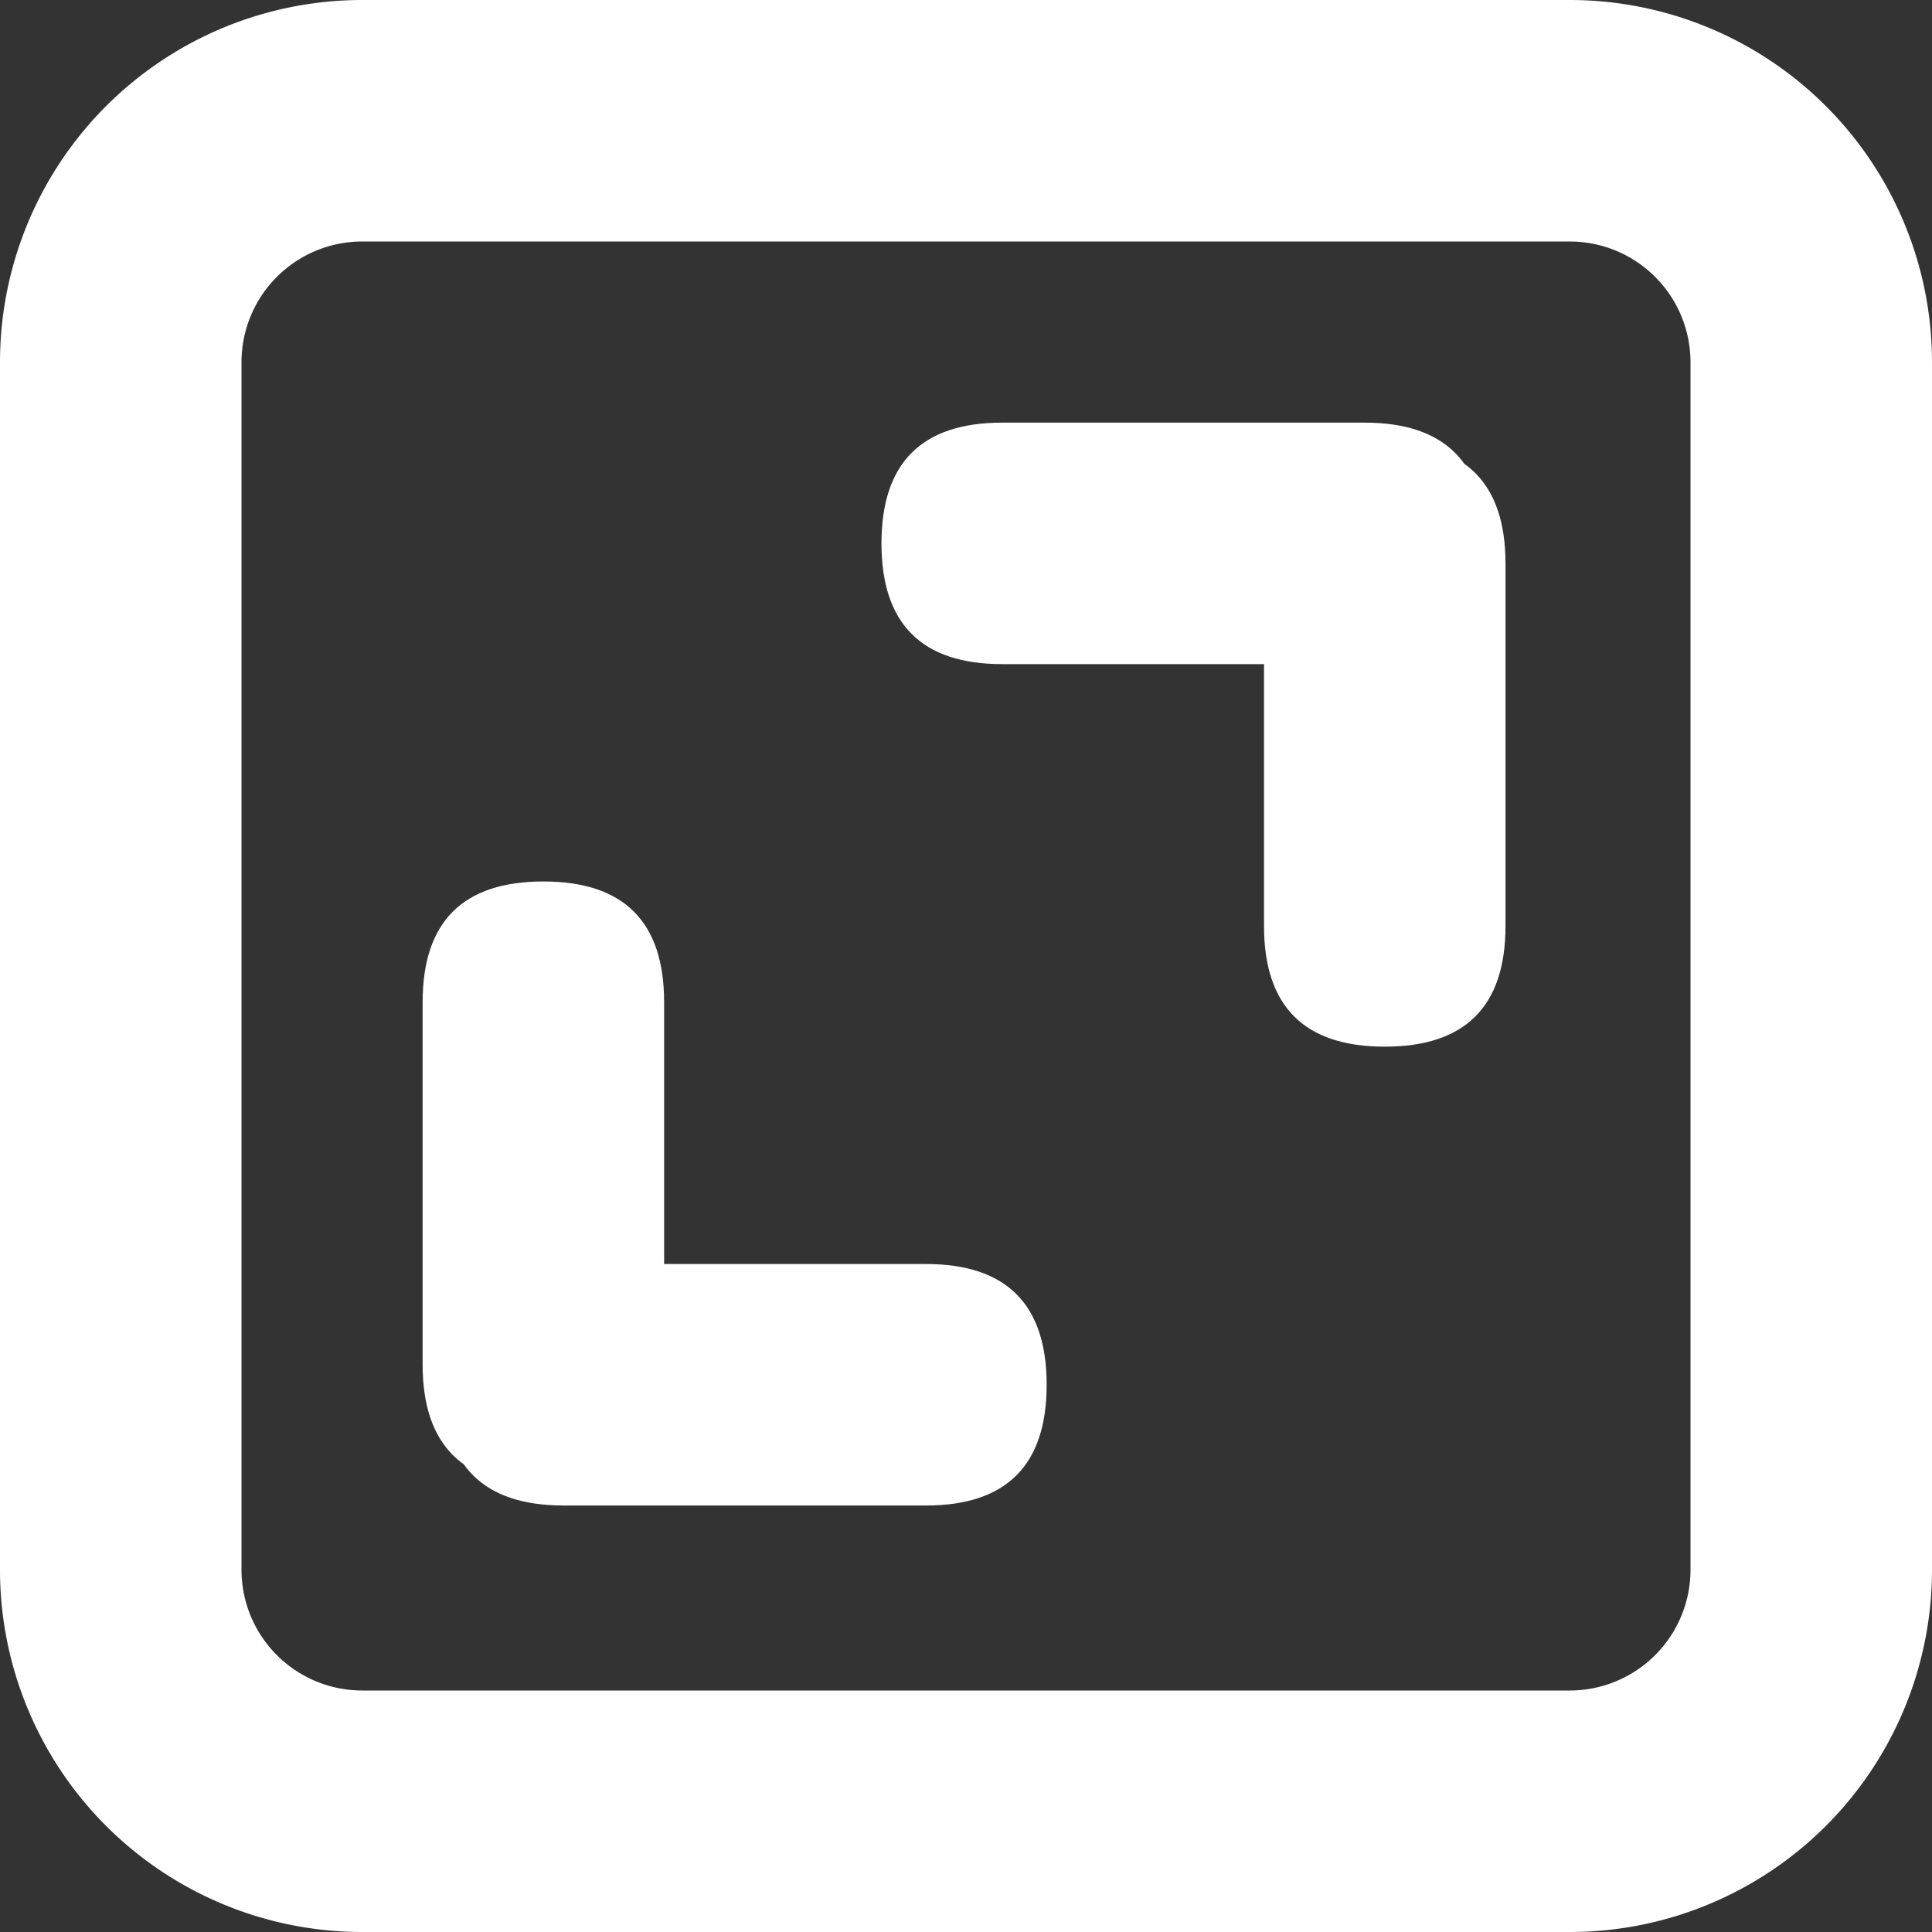
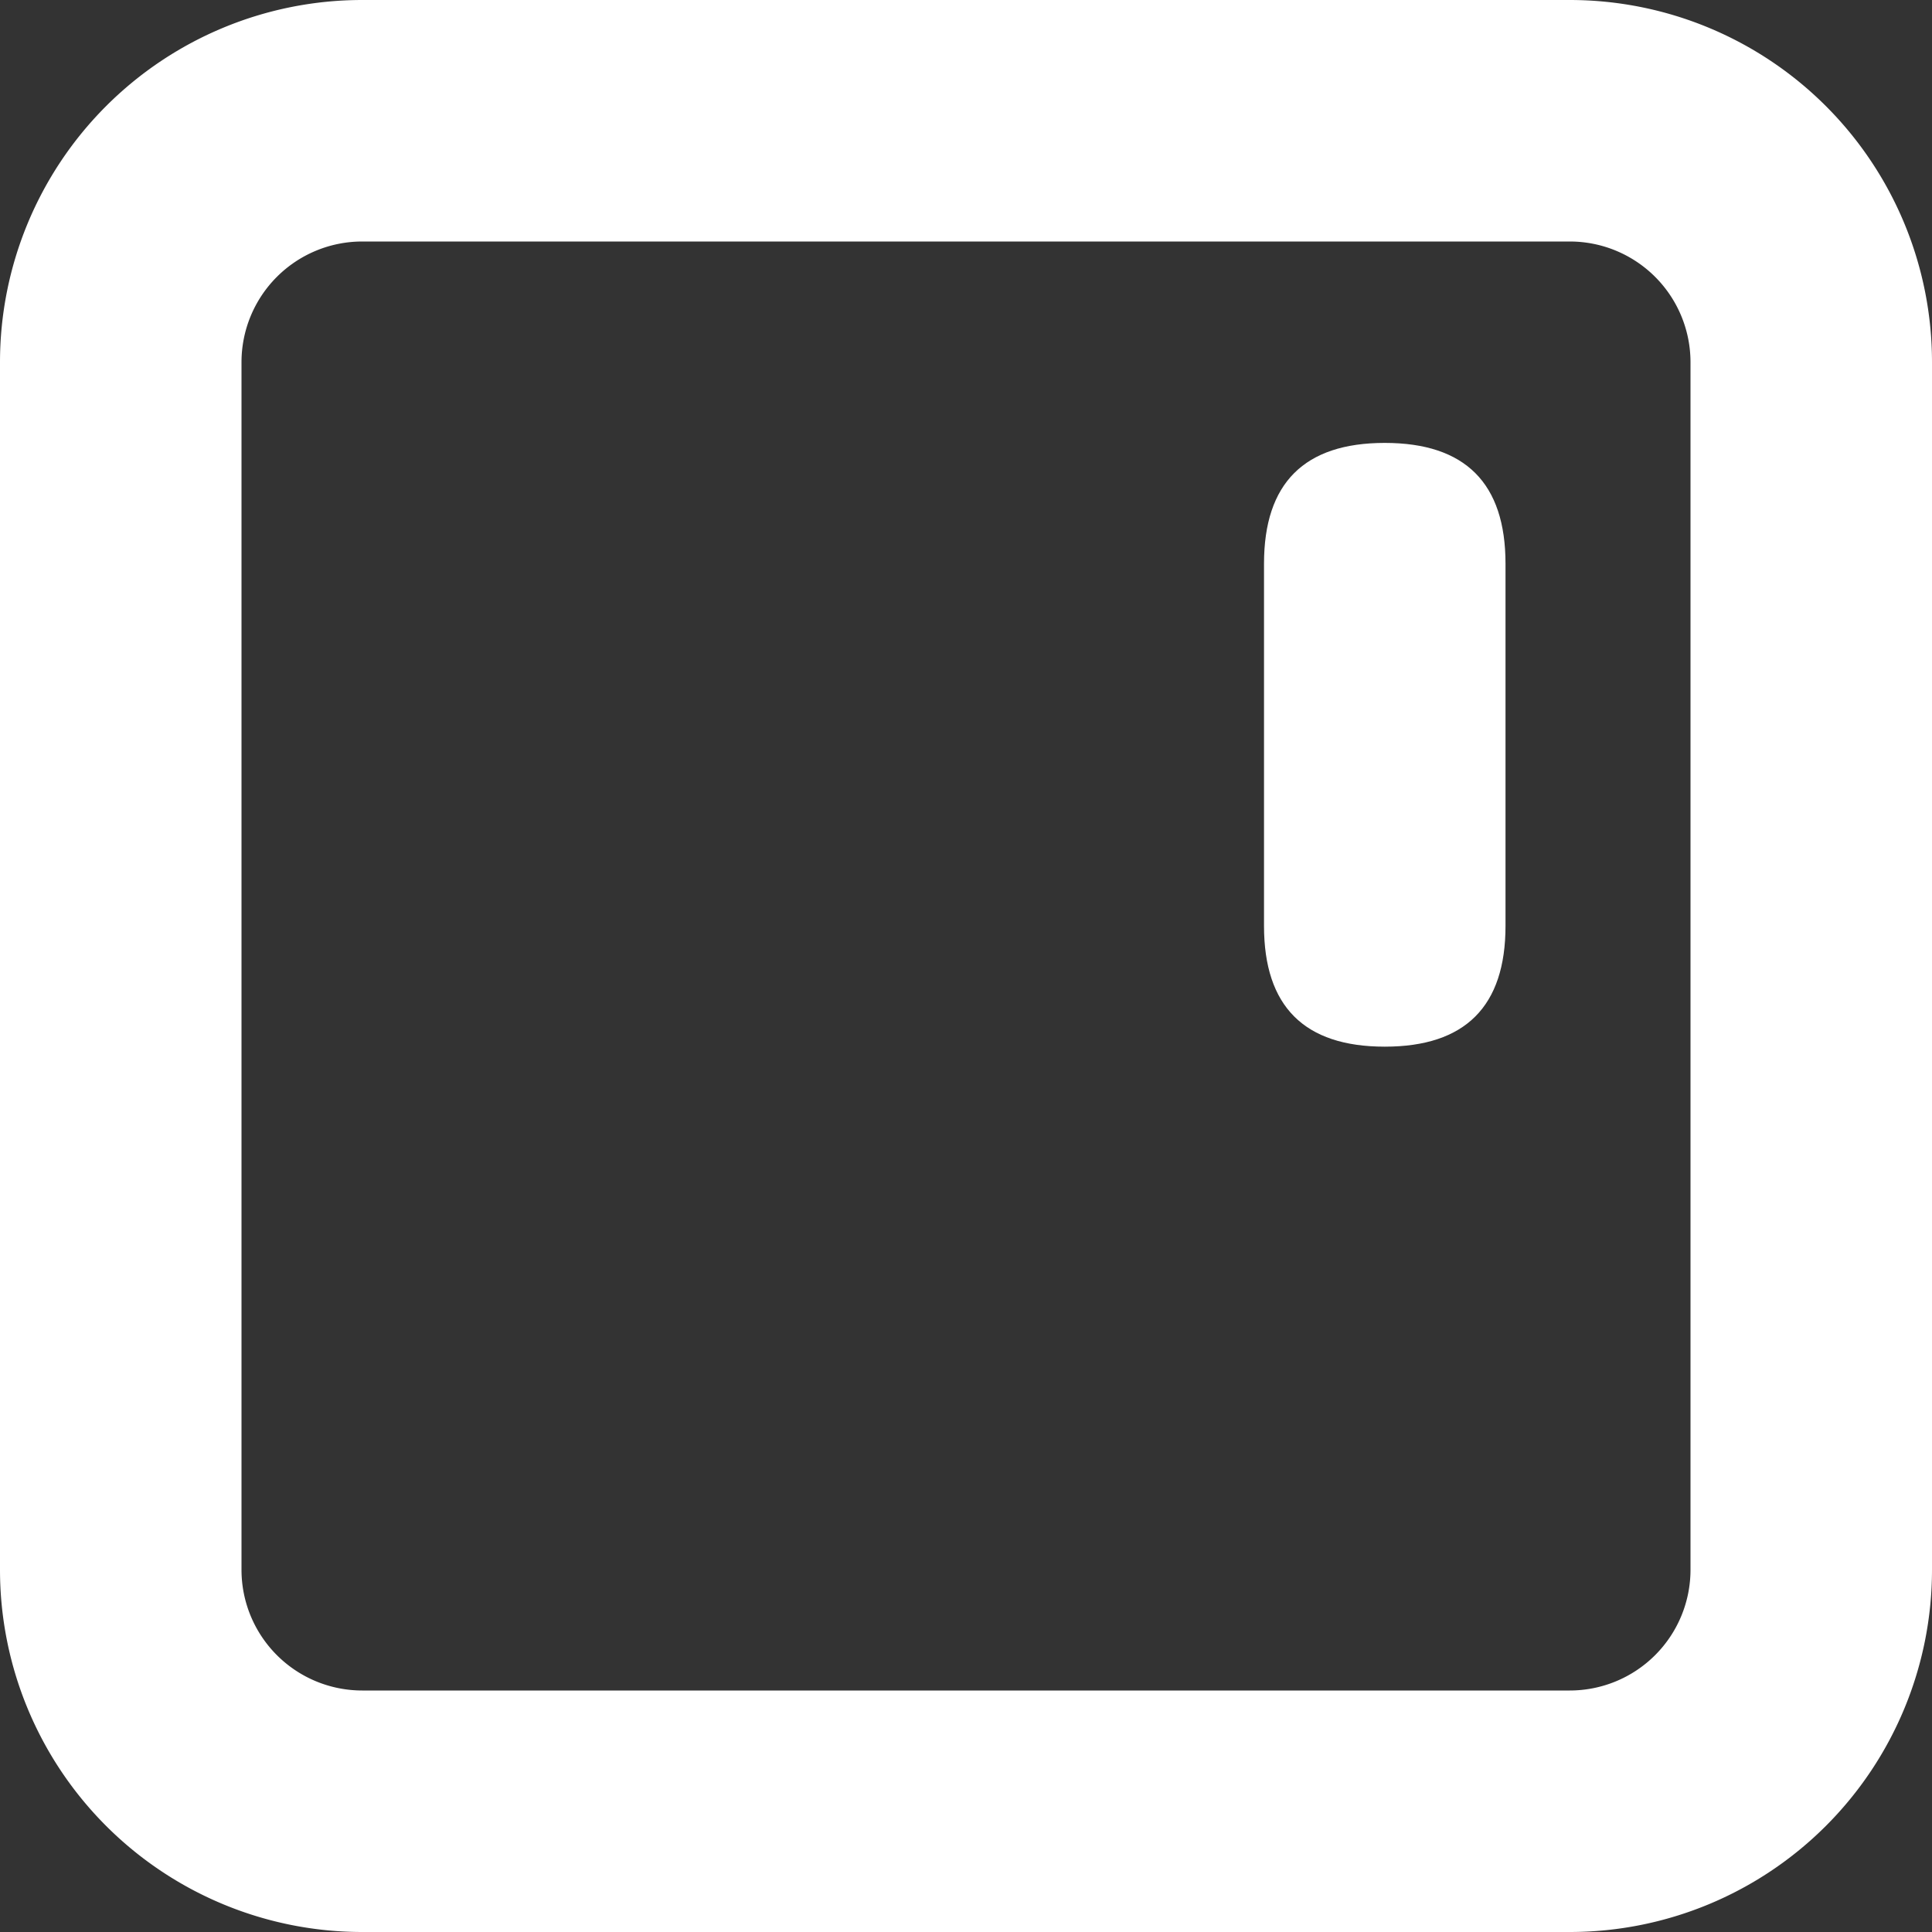
<svg xmlns="http://www.w3.org/2000/svg" t="1745219429366" class="icon" viewBox="0 0 1024 1024" version="1.1" p-id="6118" width="200" height="200">
  <rect x="0" y="0" width="1024" height="1024" fill="#333333" stroke="none" />
  <path d="M192 128a64 64 0 0 0-64 64v640a64 64 0 0 0 64 64h640a64 64 0 0 0 64-64v-640a64 64 0 0 0-64-64h-640m0-128h640a192 192 0 0 1 192 192v640a192 192 0 0 1-192 192h-640a192 192 0 0 1-192-192v-640a192 192 0 0 1 192-192z" fill="#ffffff" p-id="6119" />
-   <path d="M224 467.2m64 0l0 0q64 0 64 64l0 192q0 64-64 64l0 0q-64 0-64-64l0-192q0-64 64-64Z" fill="#ffffff" p-id="6120" />
  <path d="M797.952 554.752m-64 0l0 0q-64 0-64-64l0-192q0-64 64-64l0 0q64 0 64 64l0 192q0 64-64 64Z" fill="#ffffff" p-id="6121" />
-   <path d="M554.752 669.952m0 64l0 0q0 64-64 64l-192 0q-64 0-64-64l0 0q0-64 64-64l192 0q64 0 64 64Z" fill="#ffffff" p-id="6122" />
-   <path d="M467.2 352m0-64l0 0q0-64 64-64l192 0q64 0 64 64l0 0q0 64-64 64l-192 0q-64 0-64-64Z" fill="#ffffff" p-id="6123" />
</svg>